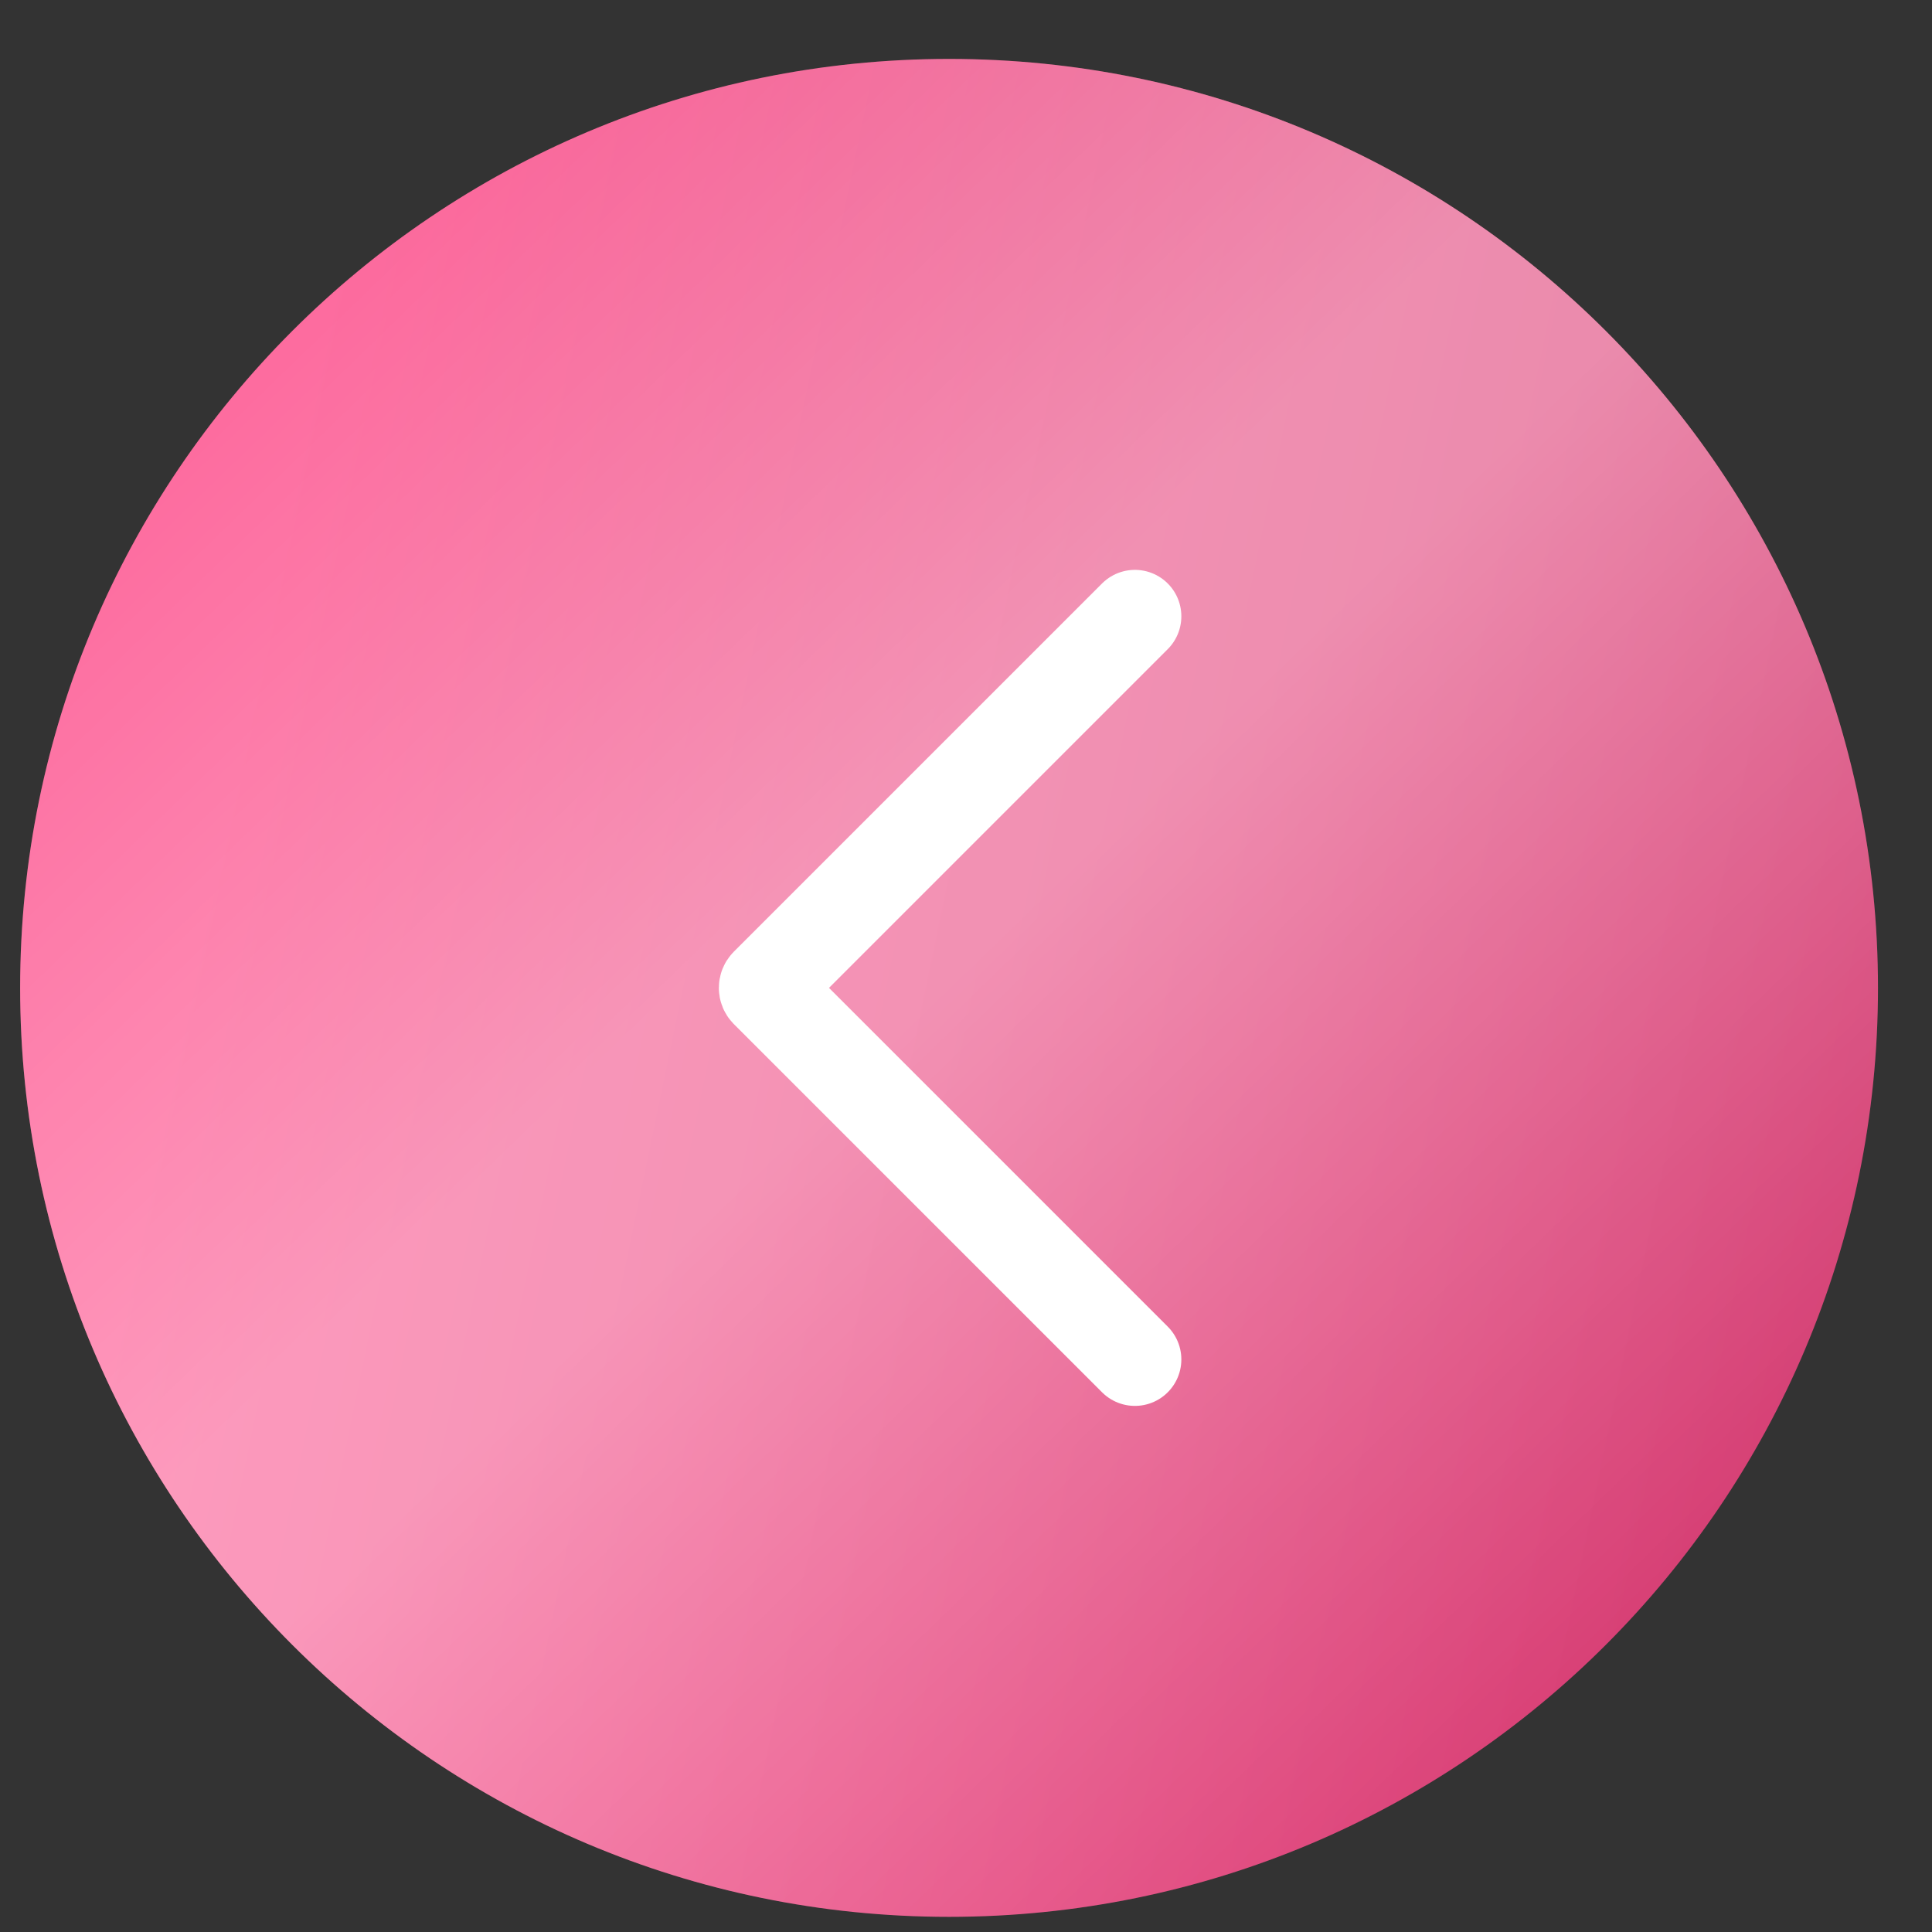
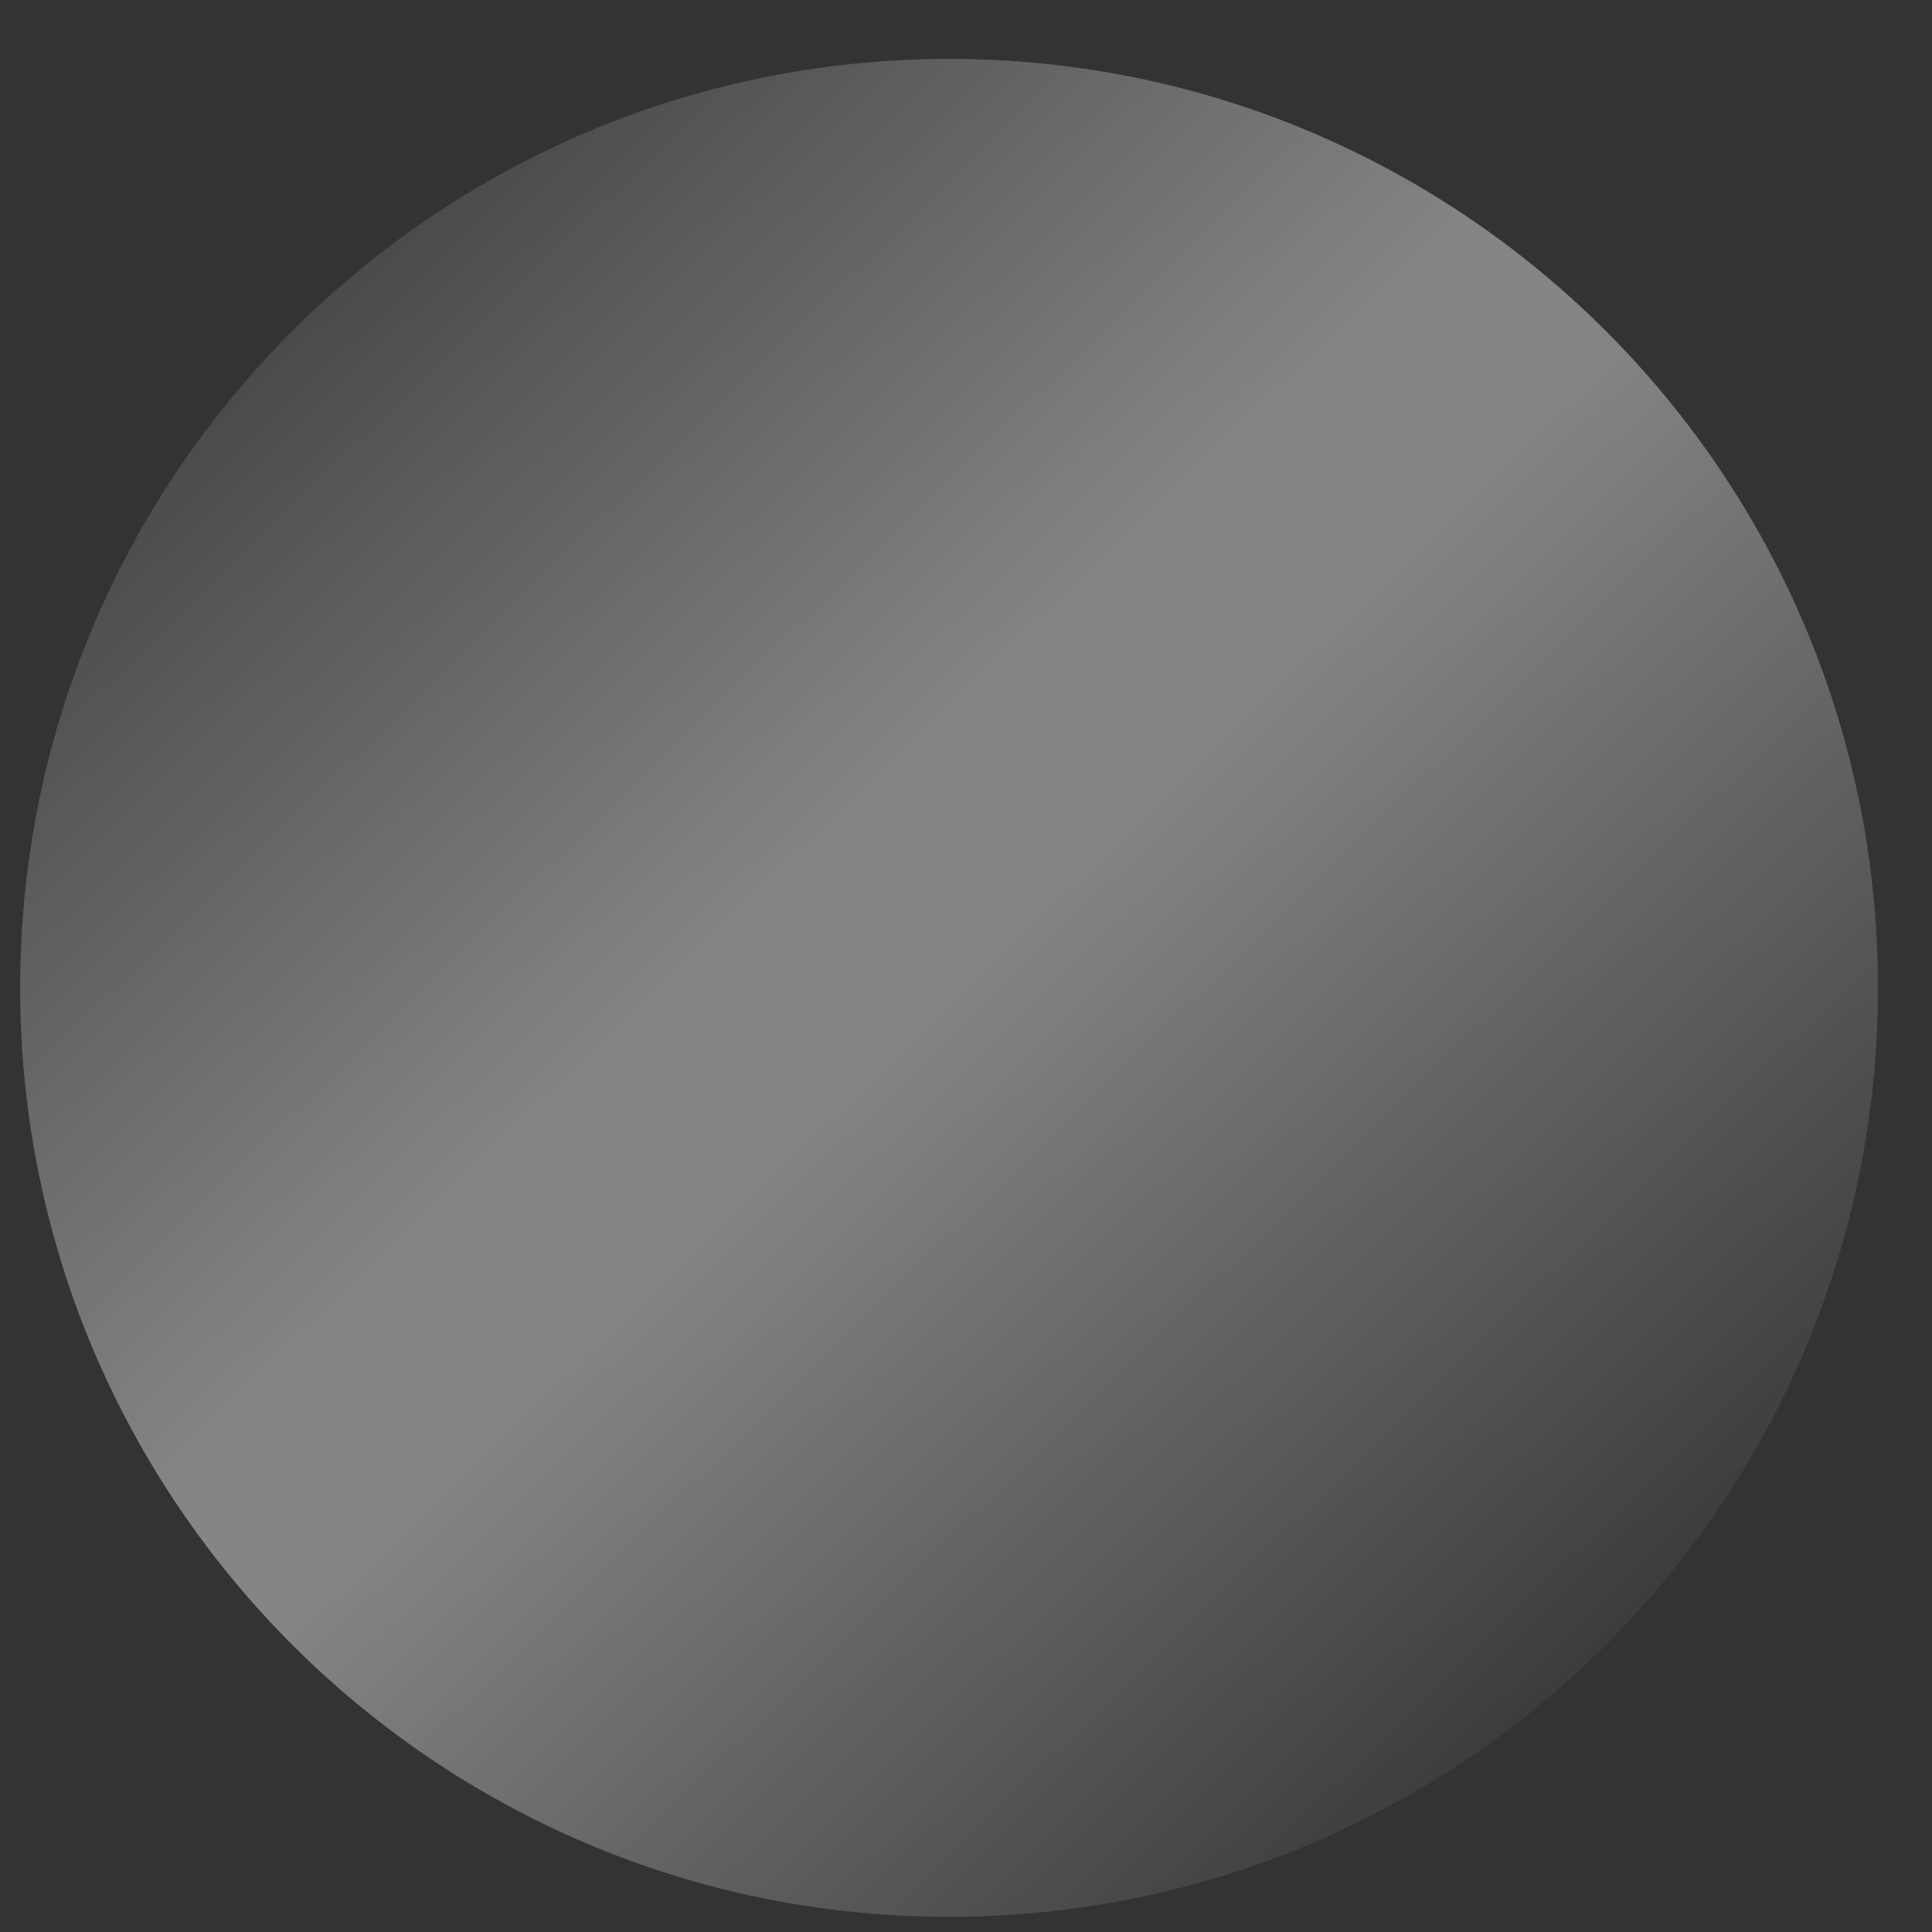
<svg xmlns="http://www.w3.org/2000/svg" width="26" height="26" viewBox="0 0 26 26" fill="none">
  <rect x="0" y="0" width="26" height="26" fill="#333333" stroke="none" />
-   <path d="M25.273 13.295C25.273 20.199 19.676 25.796 12.772 25.796V25.796C5.868 25.796 0.271 20.199 0.271 13.295V13.295C0.271 6.39 5.868 0.793 12.772 0.793V0.793V0.793C19.676 0.793 25.273 6.39 25.273 13.295V13.295Z" fill="url(#paint0_linear_2003_449)" />
  <path d="M25.273 13.295C25.273 20.199 19.676 25.796 12.772 25.796V25.796C5.868 25.796 0.271 20.199 0.271 13.295V13.295C0.271 6.39 5.868 0.793 12.772 0.793V0.793V0.793C19.676 0.793 25.273 6.39 25.273 13.295V13.295Z" fill="url(#paint1_linear_2003_449)" fill-opacity="0.4" />
-   <path d="M15.273 8.294L10.317 13.25C10.293 13.275 10.293 13.314 10.317 13.339L15.273 18.295" stroke="white" stroke-width="1.25" stroke-linecap="round" />
  <defs>
    <linearGradient id="paint0_linear_2003_449" x1="-0.249" y1="25.796" x2="29.149" y2="31.89" gradientUnits="userSpaceOnUse">
      <stop stop-color="#FD5892" />
      <stop offset="1" stop-color="#C52960" />
    </linearGradient>
    <linearGradient id="paint1_linear_2003_449" x1="9.537" y1="-6.548" x2="30.882" y2="15.512" gradientUnits="userSpaceOnUse">
      <stop stop-color="white" stop-opacity="0" />
      <stop offset="0.456" stop-color="white" />
      <stop offset="0.536" stop-color="white" />
      <stop offset="1" stop-color="white" stop-opacity="0" />
    </linearGradient>
  </defs>
</svg>